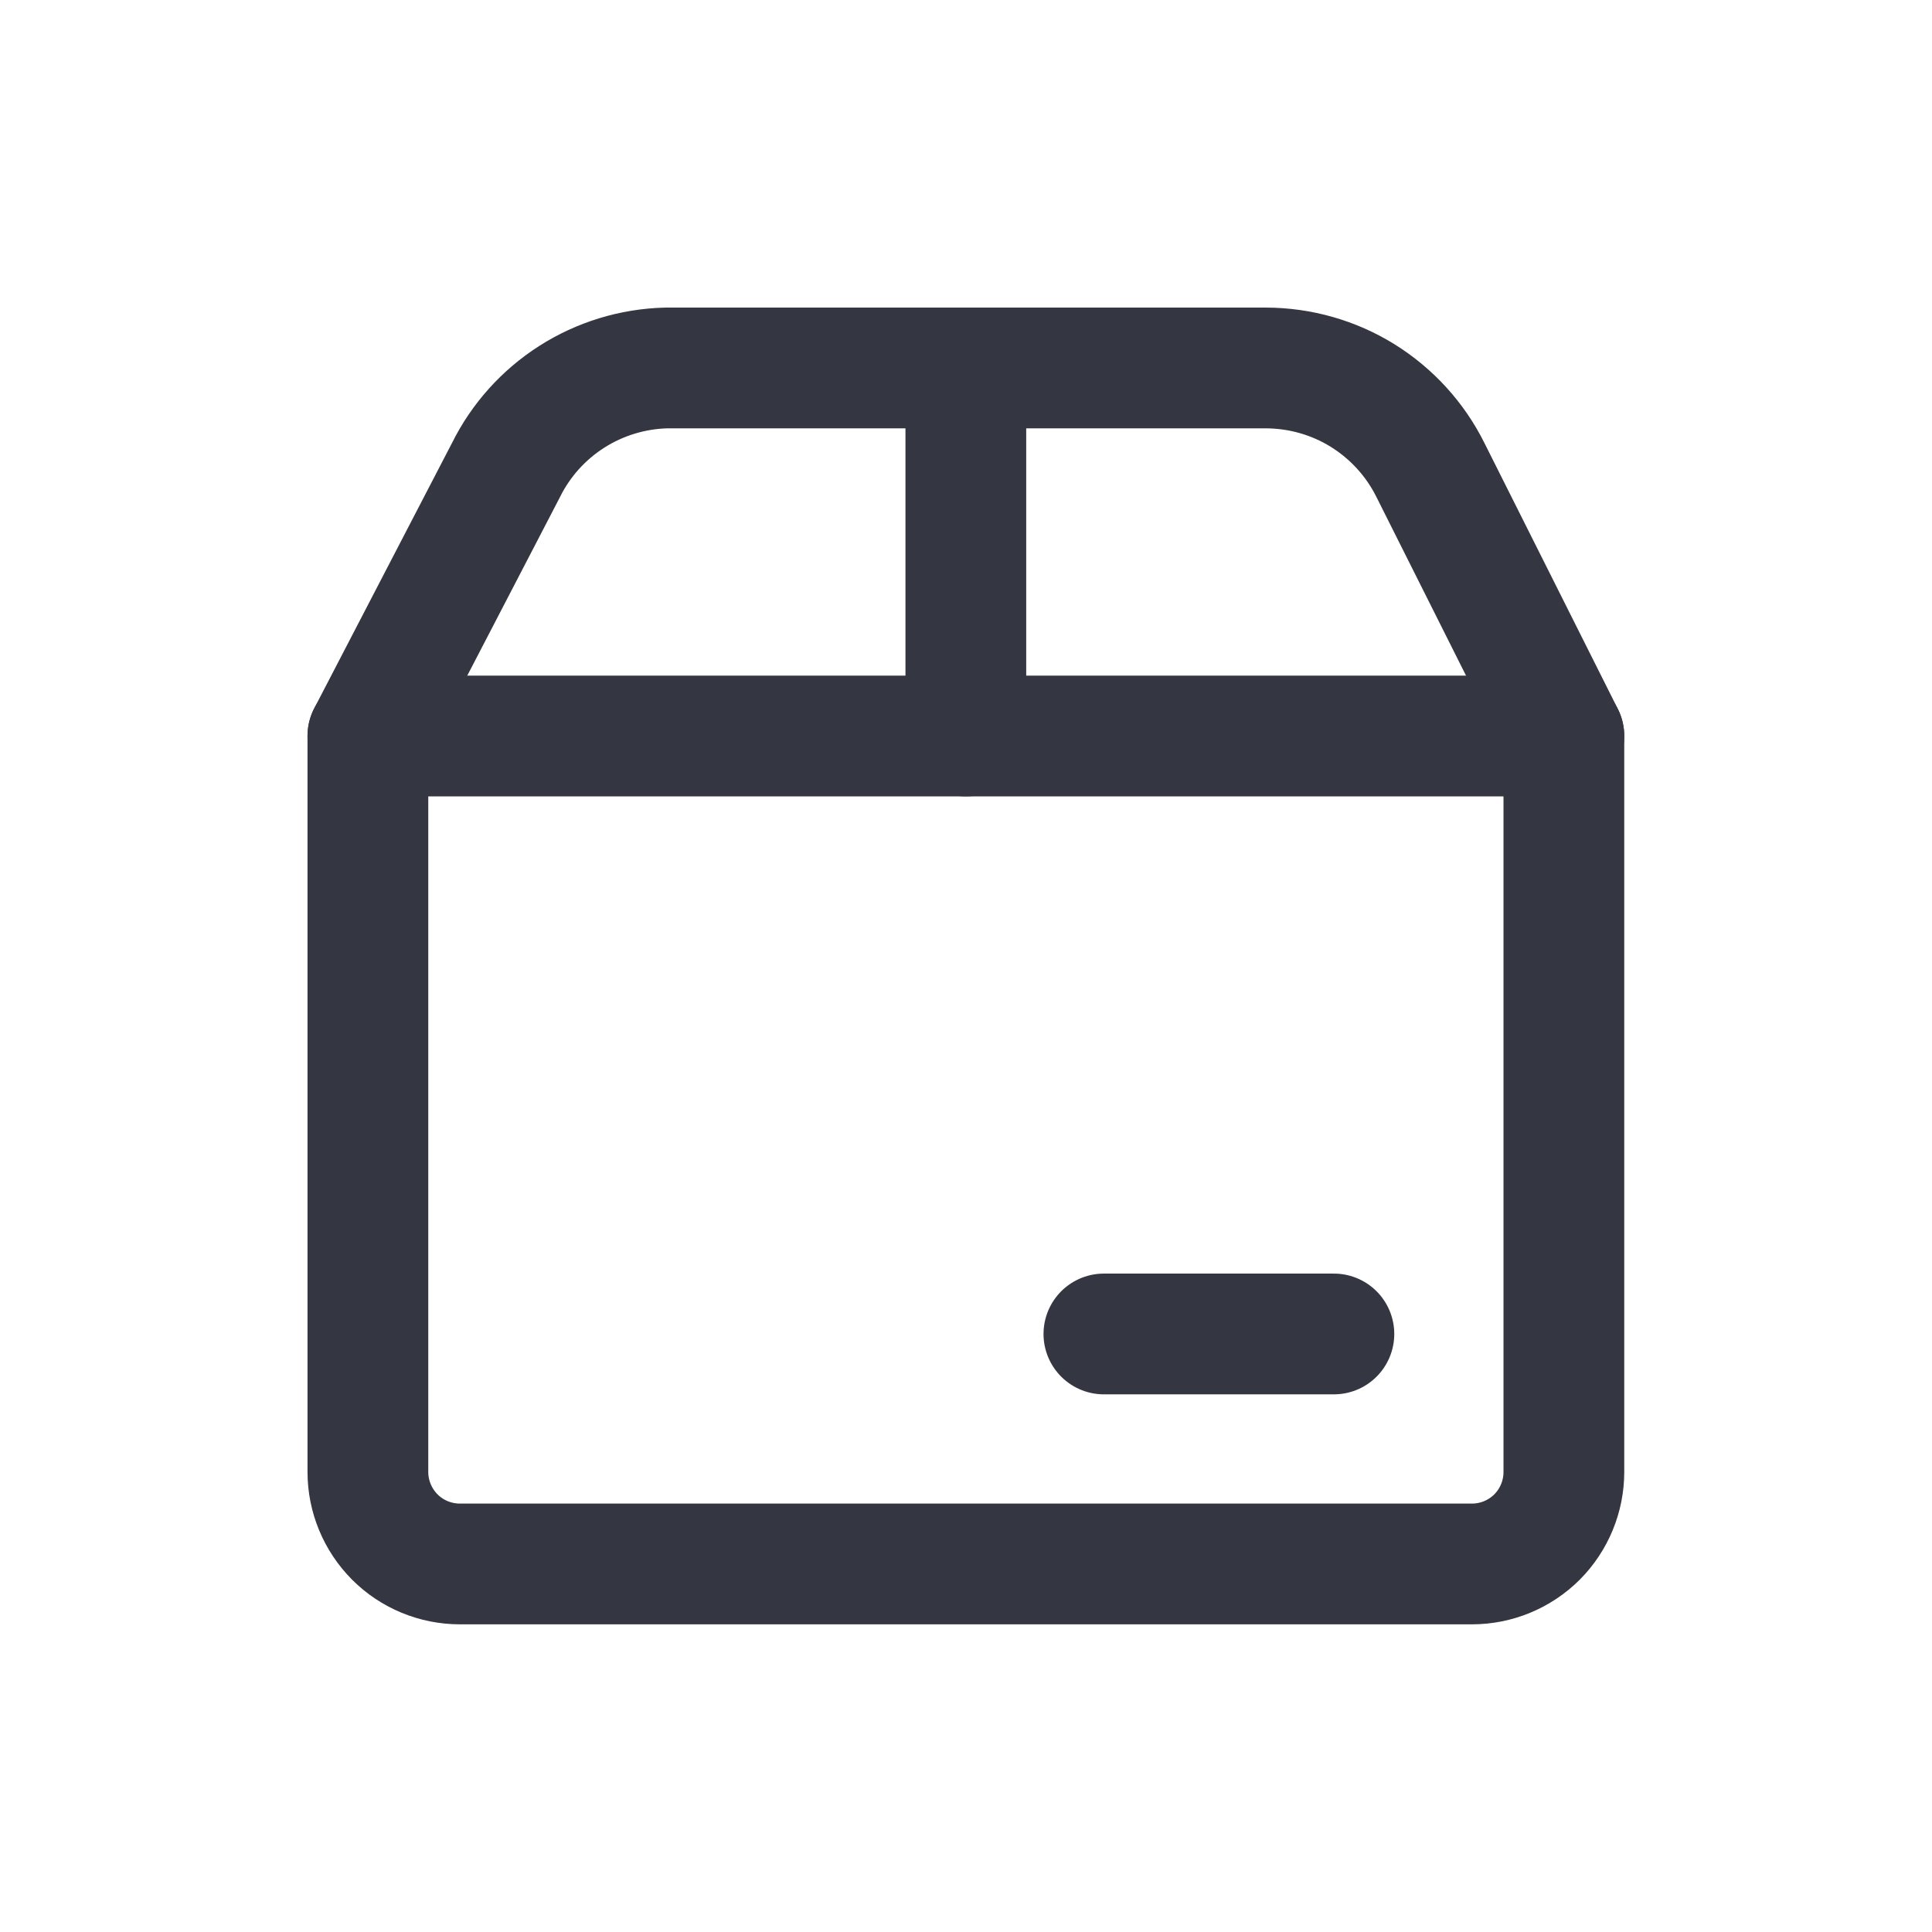
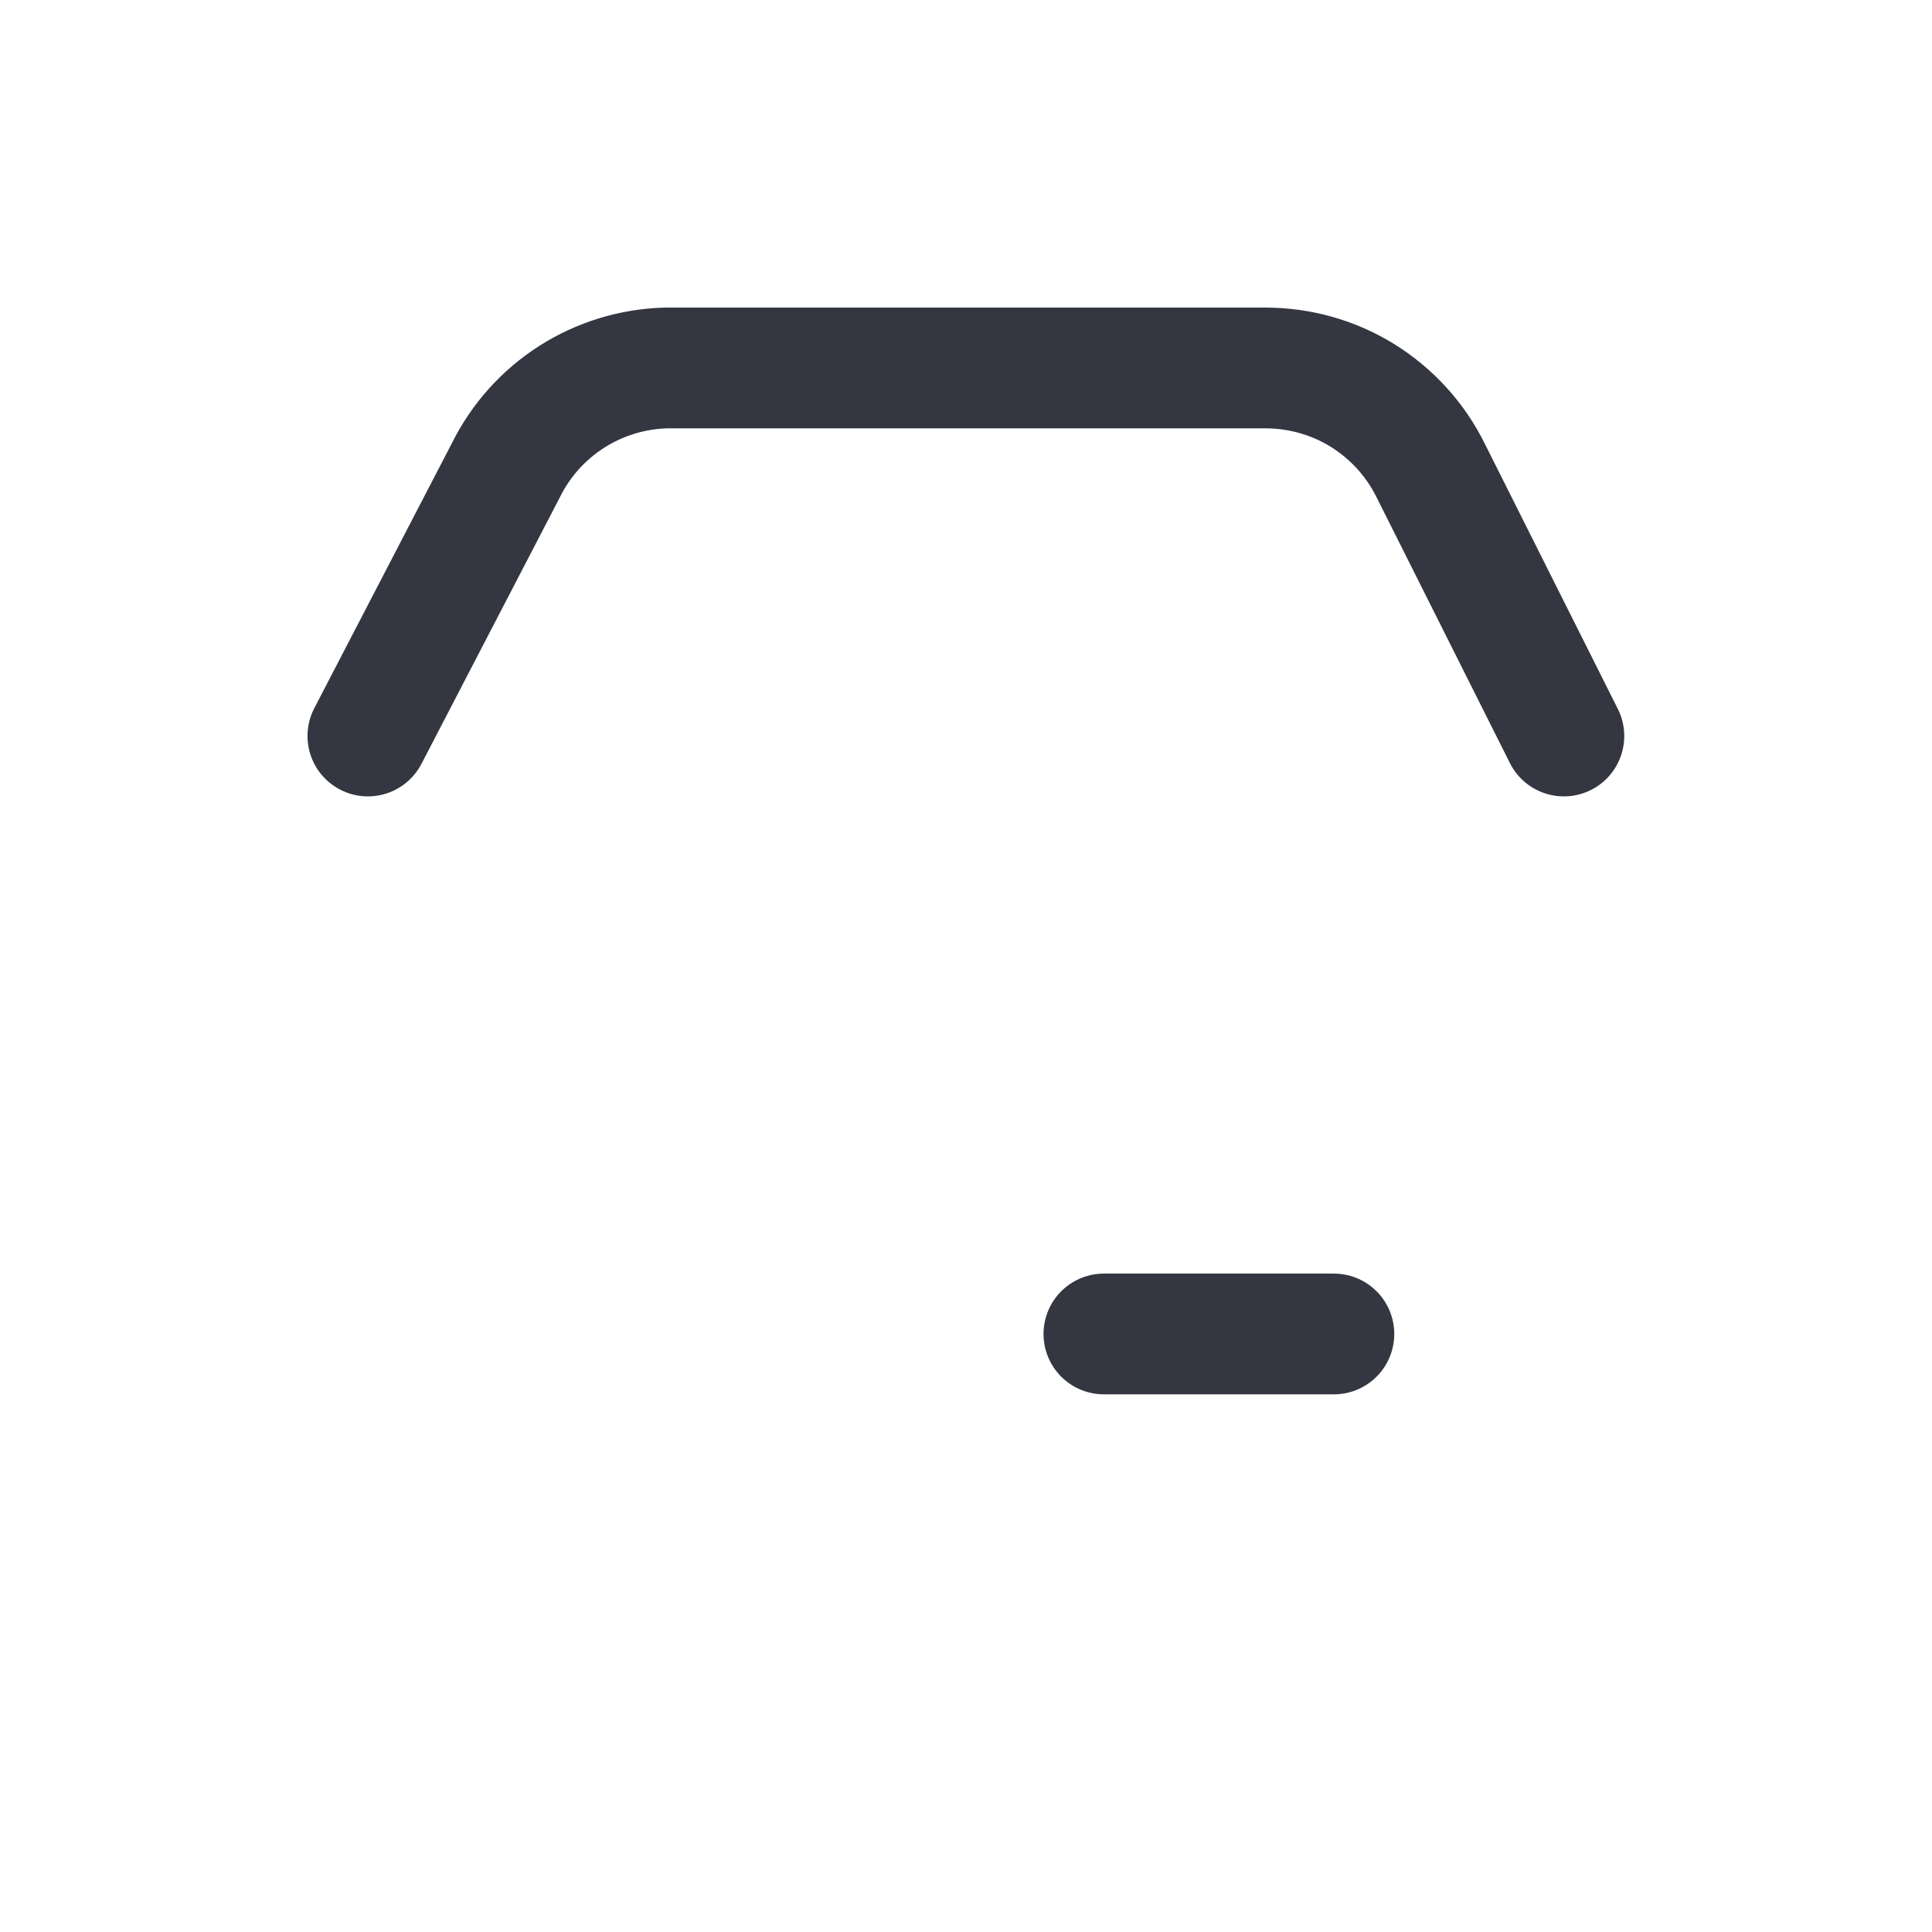
<svg xmlns="http://www.w3.org/2000/svg" width="24" height="24" viewBox="0 0 24 24" fill="none">
-   <path d="M11.998 4.571V9.143" stroke="#343641" stroke-width="1.5" stroke-linecap="round" stroke-linejoin="round" />
  <path d="M13.713 16.571H16.57" stroke="#343641" stroke-width="1.5" stroke-linecap="round" stroke-linejoin="round" />
-   <path d="M4.57 9.143H19.427V18.285C19.427 18.588 19.307 18.879 19.093 19.094C18.878 19.308 18.588 19.428 18.285 19.428H5.713C5.41 19.428 5.119 19.308 4.905 19.094C4.691 18.879 4.57 18.588 4.57 18.285V9.143Z" stroke="#343641" stroke-width="1.5" stroke-linecap="round" stroke-linejoin="round" />
  <path d="M4.57 9.143L6.285 5.84C6.469 5.468 6.752 5.153 7.103 4.929C7.453 4.706 7.858 4.582 8.273 4.571H15.725C16.15 4.572 16.567 4.69 16.928 4.914C17.289 5.139 17.581 5.459 17.77 5.84L19.427 9.143" stroke="#343641" stroke-width="1.5" stroke-linecap="round" stroke-linejoin="round" />
</svg>